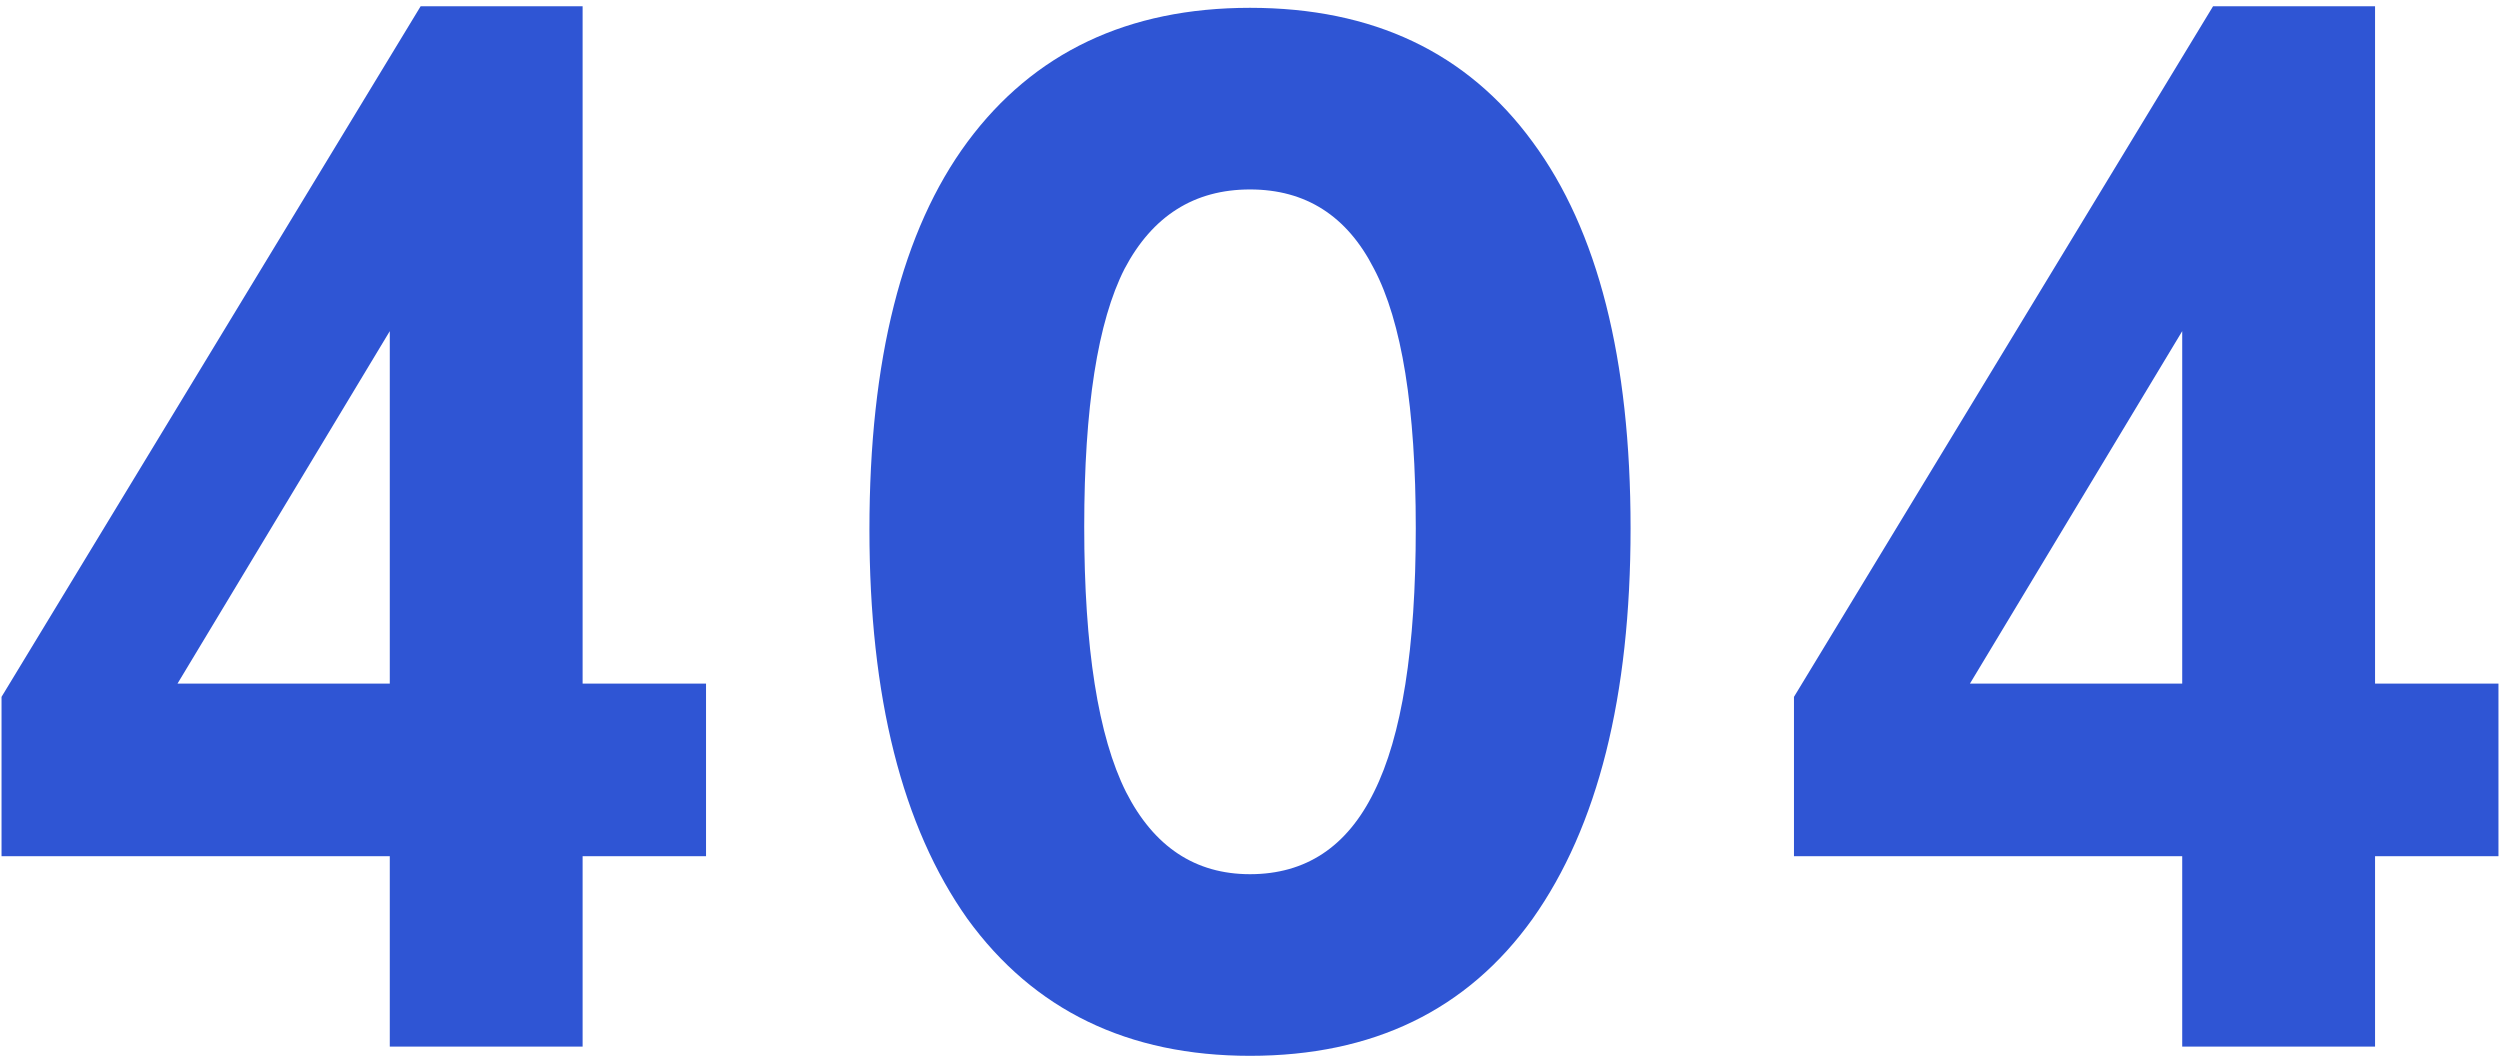
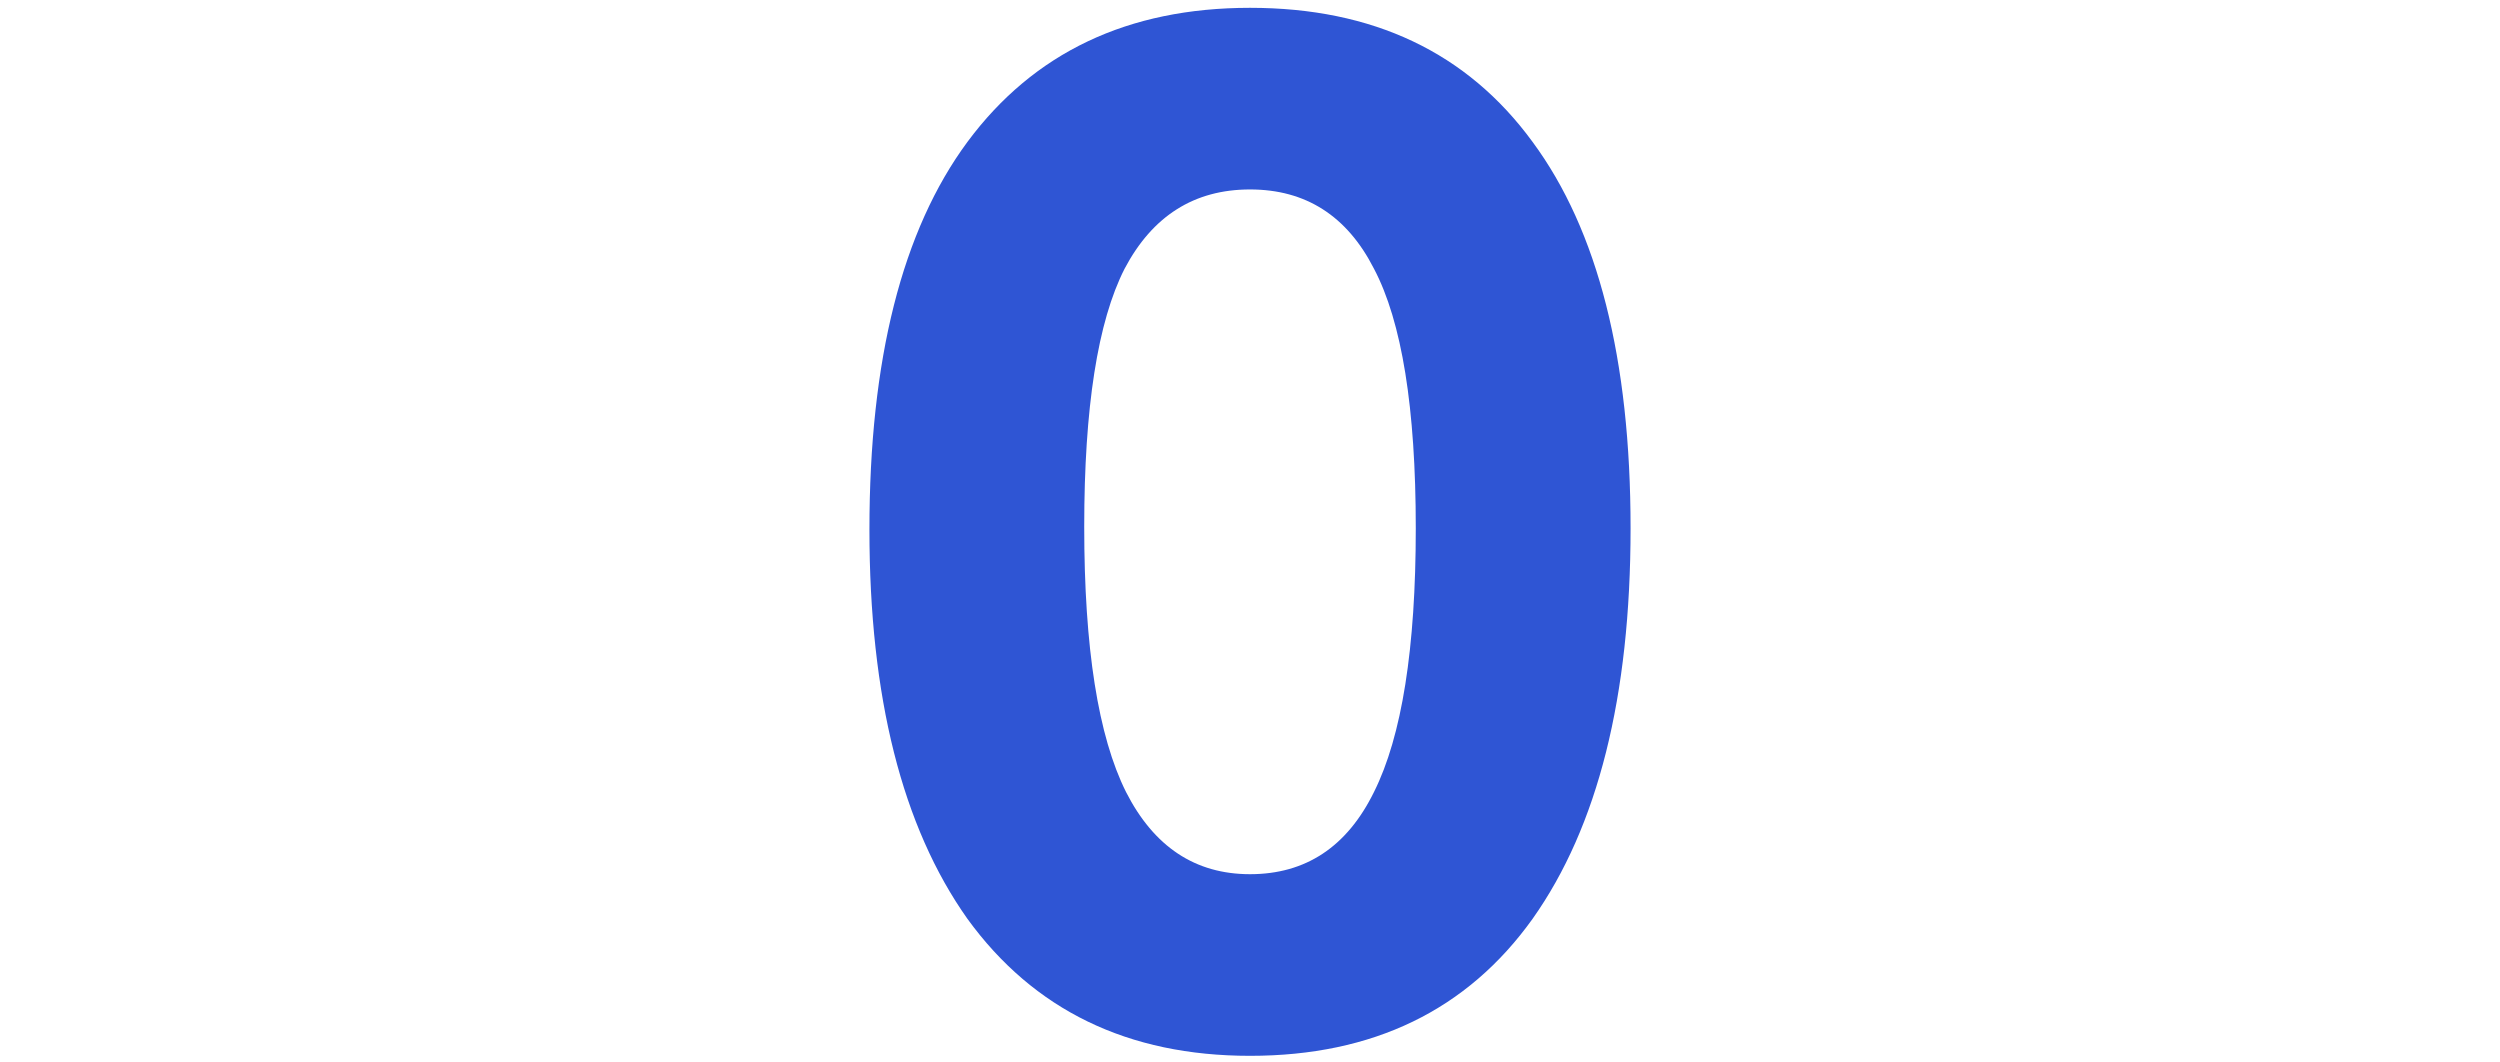
<svg xmlns="http://www.w3.org/2000/svg" width="306" height="130" viewBox="0 0 306 130" fill="none">
-   <path d="M47.709 128.102V104.802H0.188V85.296L51.486 0.767H71.312V83.67H86.418V104.802H71.312V128.102H47.709ZM47.709 83.67V34.001H51.643L17.812 90.172V83.67H47.709Z" fill="#2F55D4" />
  <path d="M153 129.233C138.061 129.233 126.533 123.645 118.417 112.47C110.418 101.178 106.418 85.298 106.418 64.83C106.418 44.009 110.418 28.188 118.417 17.366C126.533 6.426 138.061 0.957 153 0.957C168.057 0.957 179.585 6.426 187.584 17.366C195.582 28.188 199.582 43.951 199.582 64.654C199.582 85.239 195.582 101.178 187.584 112.47C179.585 123.645 168.057 129.233 153 129.233ZM153 107.001C159.823 107.001 164.881 103.648 168.175 96.943C171.586 90.121 173.291 79.357 173.291 64.654C173.291 49.95 171.586 39.363 168.175 32.893C164.881 26.424 159.823 23.189 153 23.189C146.178 23.189 141.061 26.424 137.649 32.893C134.356 39.363 132.709 49.891 132.709 64.477C132.709 79.299 134.415 90.121 137.826 96.943C141.237 103.648 146.295 107.001 153 107.001Z" fill="#2F55D4" />
-   <path d="M267.103 128.102V104.802H219.582V85.296L270.879 0.767H290.706V83.67H305.812V104.802H290.706V128.102H267.103ZM267.103 83.67V34.001H271.037L237.206 90.172V83.67H267.103Z" fill="#2F55D4" />
</svg>